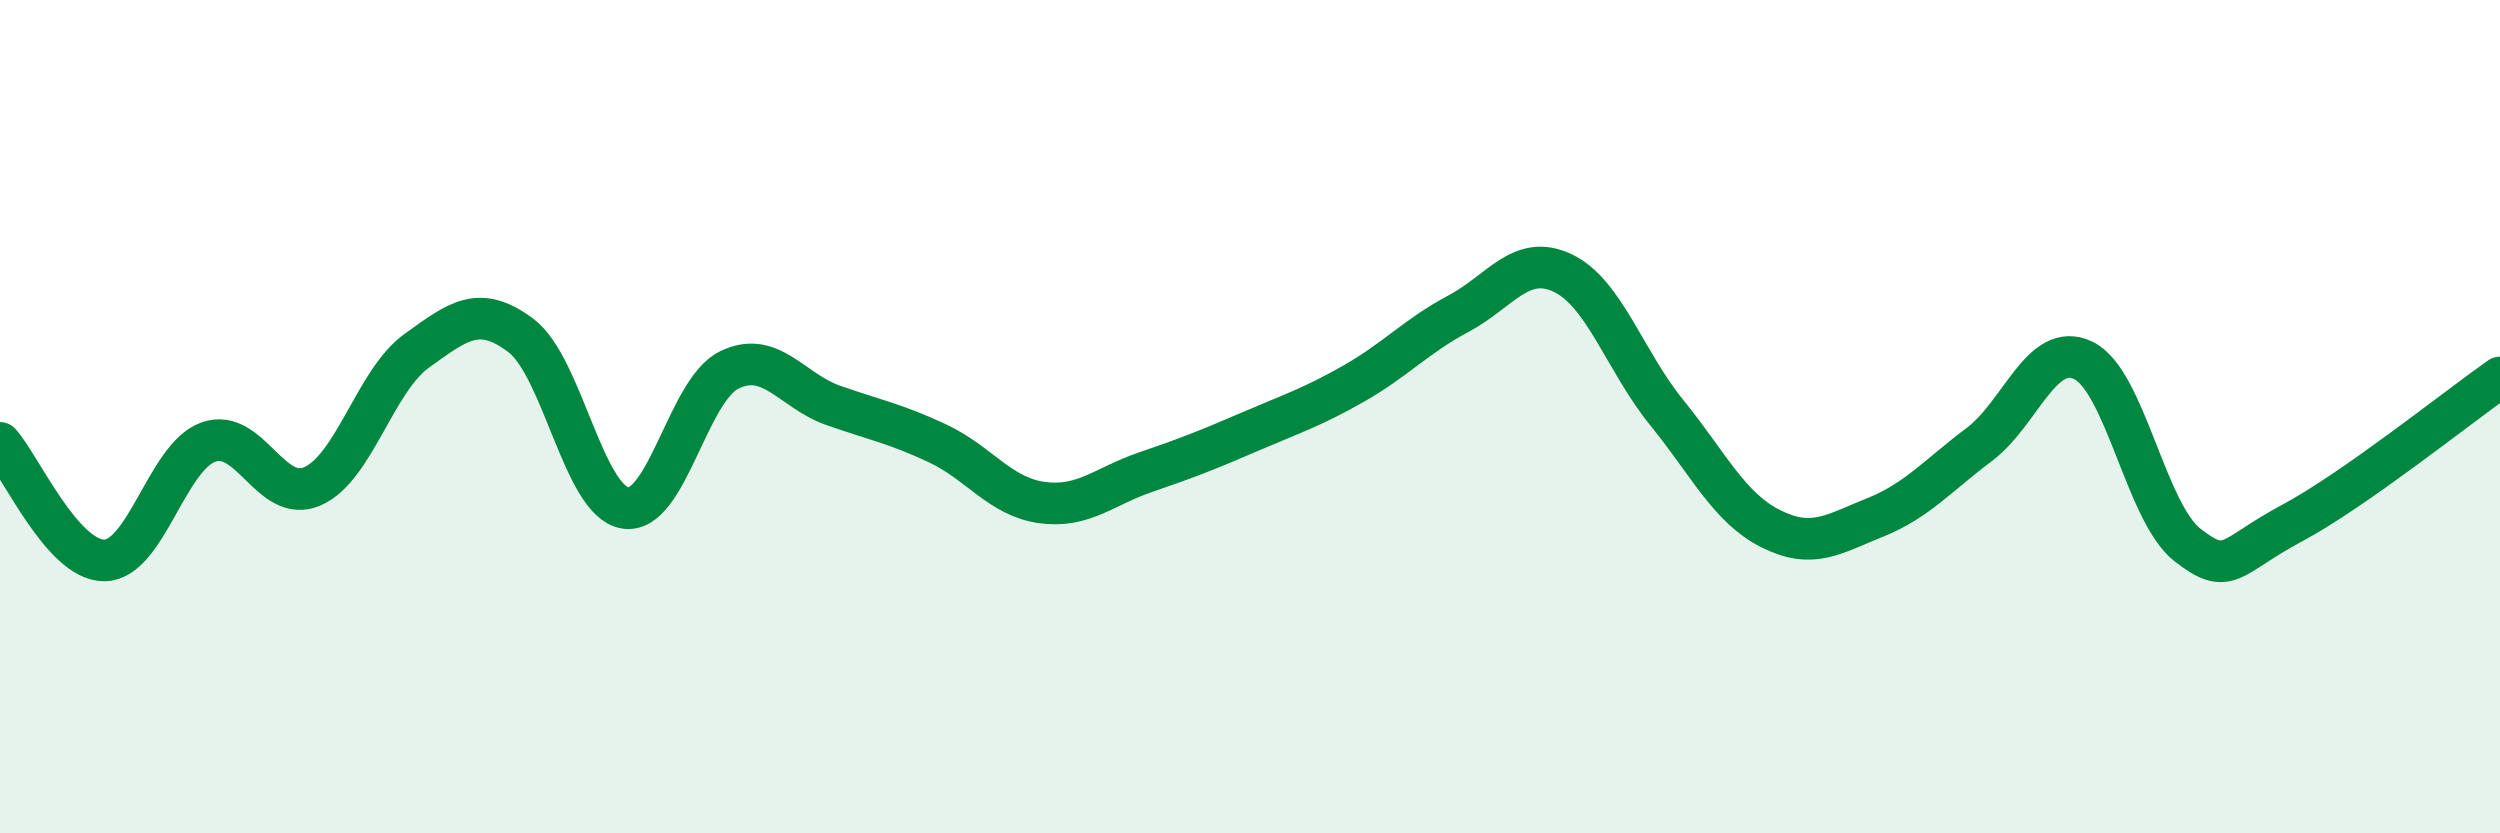
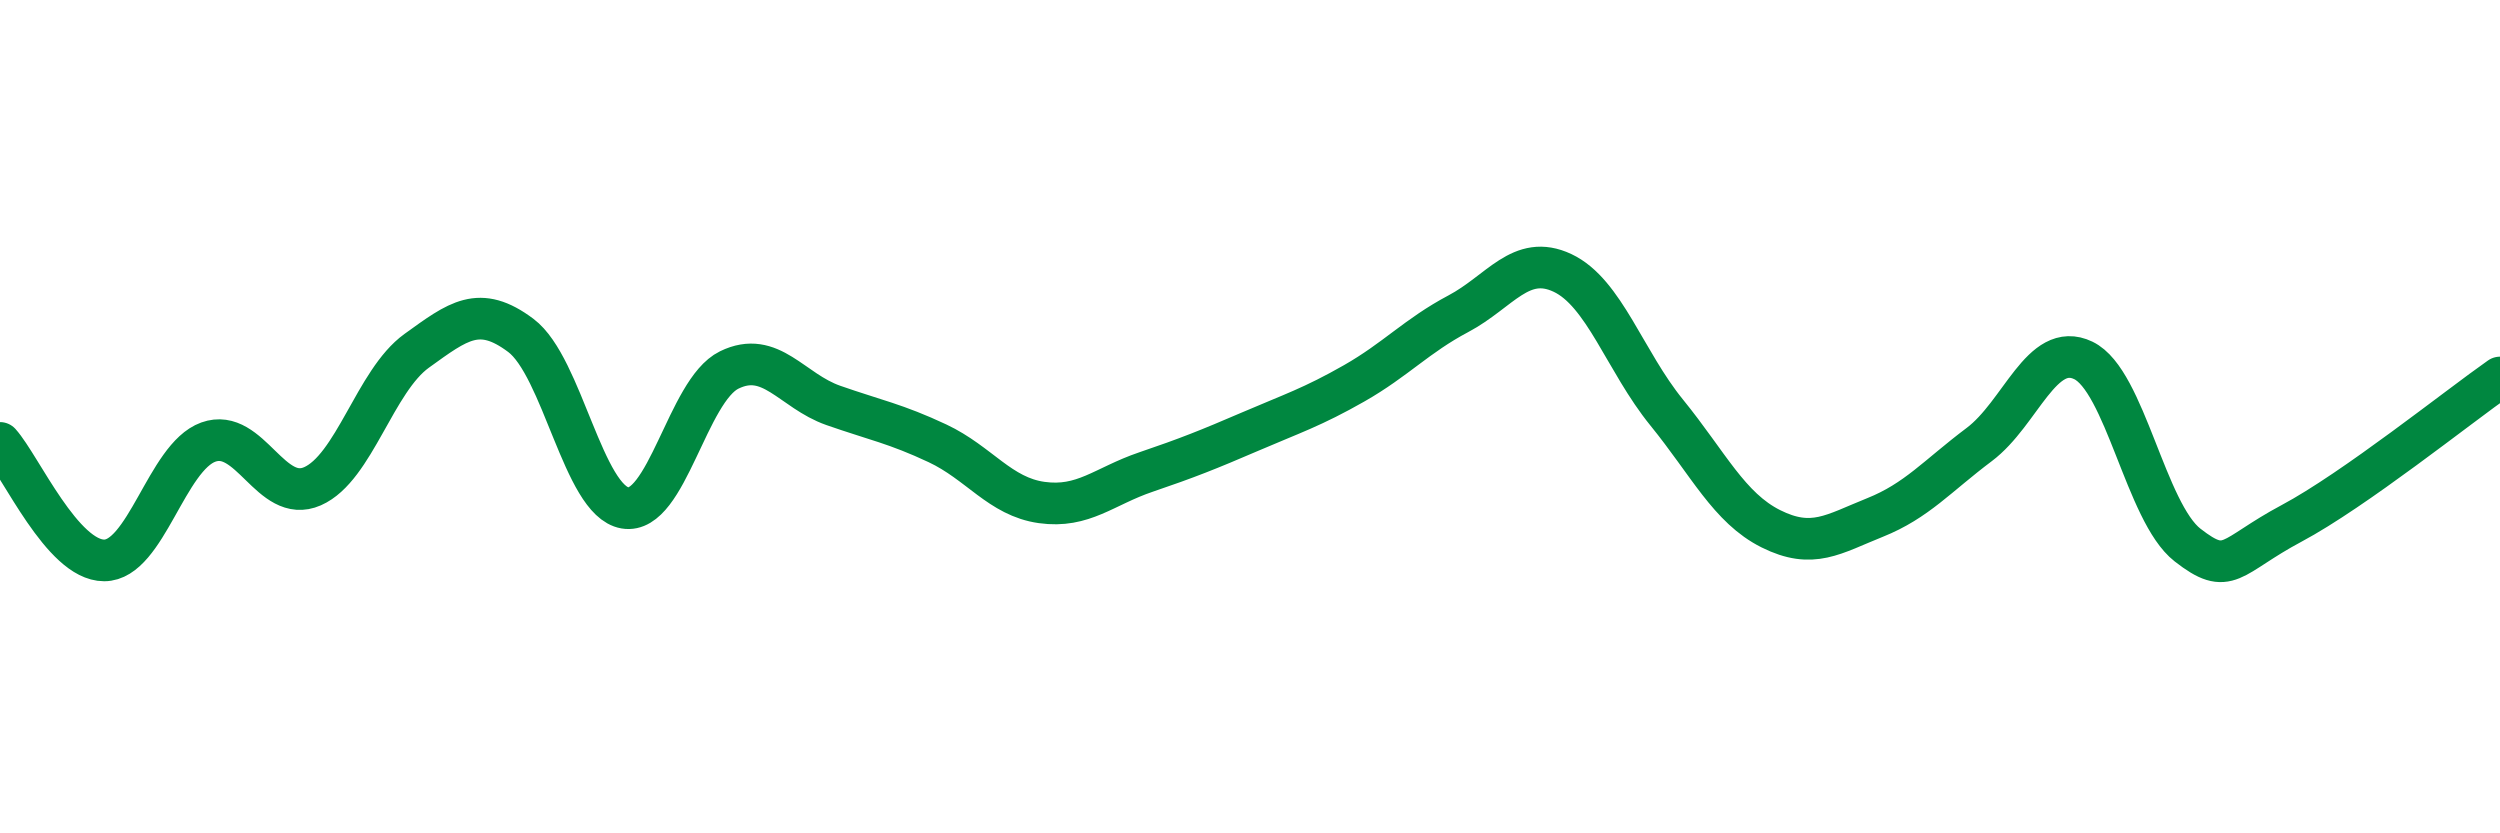
<svg xmlns="http://www.w3.org/2000/svg" width="60" height="20" viewBox="0 0 60 20">
-   <path d="M 0,10.63 C 0.5,11.19 1.5,13.45 2.5,13.45 C 3.5,13.45 4,10.97 5,10.61 C 6,10.25 6.5,12.11 7.5,11.67 C 8.5,11.23 9,9.14 10,8.42 C 11,7.7 11.5,7.3 12.5,8.05 C 13.5,8.8 14,12.02 15,12.19 C 16,12.36 16.5,9.37 17.5,8.88 C 18.5,8.39 19,9.38 20,9.73 C 21,10.08 21.5,10.17 22.5,10.64 C 23.5,11.11 24,11.92 25,12.06 C 26,12.2 26.5,11.67 27.5,11.33 C 28.5,10.99 29,10.79 30,10.36 C 31,9.93 31.5,9.77 32.5,9.2 C 33.5,8.63 34,8.06 35,7.53 C 36,7 36.5,6.08 37.5,6.55 C 38.5,7.02 39,8.67 40,9.9 C 41,11.13 41.5,12.19 42.5,12.69 C 43.5,13.19 44,12.82 45,12.42 C 46,12.02 46.5,11.42 47.5,10.67 C 48.5,9.92 49,8.17 50,8.65 C 51,9.13 51.5,12.3 52.5,13.08 C 53.5,13.86 53.5,13.36 55,12.56 C 56.5,11.76 59,9.76 60,9.06L60 20L0 20Z" fill="#008740" opacity="0.1" stroke-linecap="round" stroke-linejoin="round" />
  <path d="M 0,10.63 C 0.5,11.19 1.5,13.45 2.5,13.45 C 3.5,13.45 4,10.97 5,10.61 C 6,10.25 6.5,12.11 7.5,11.67 C 8.5,11.23 9,9.14 10,8.42 C 11,7.7 11.5,7.3 12.5,8.05 C 13.5,8.8 14,12.02 15,12.19 C 16,12.36 16.5,9.37 17.5,8.88 C 18.5,8.39 19,9.38 20,9.73 C 21,10.08 21.5,10.17 22.5,10.64 C 23.5,11.11 24,11.92 25,12.06 C 26,12.2 26.5,11.67 27.5,11.33 C 28.5,10.99 29,10.79 30,10.36 C 31,9.93 31.5,9.77 32.5,9.2 C 33.5,8.63 34,8.06 35,7.53 C 36,7 36.5,6.08 37.5,6.55 C 38.5,7.02 39,8.67 40,9.9 C 41,11.13 41.5,12.19 42.5,12.69 C 43.5,13.19 44,12.82 45,12.42 C 46,12.02 46.5,11.42 47.5,10.67 C 48.5,9.92 49,8.17 50,8.65 C 51,9.13 51.5,12.3 52.5,13.08 C 53.5,13.86 53.5,13.36 55,12.56 C 56.5,11.76 59,9.76 60,9.06" stroke="#008740" stroke-width="1" fill="none" stroke-linecap="round" stroke-linejoin="round" />
</svg>